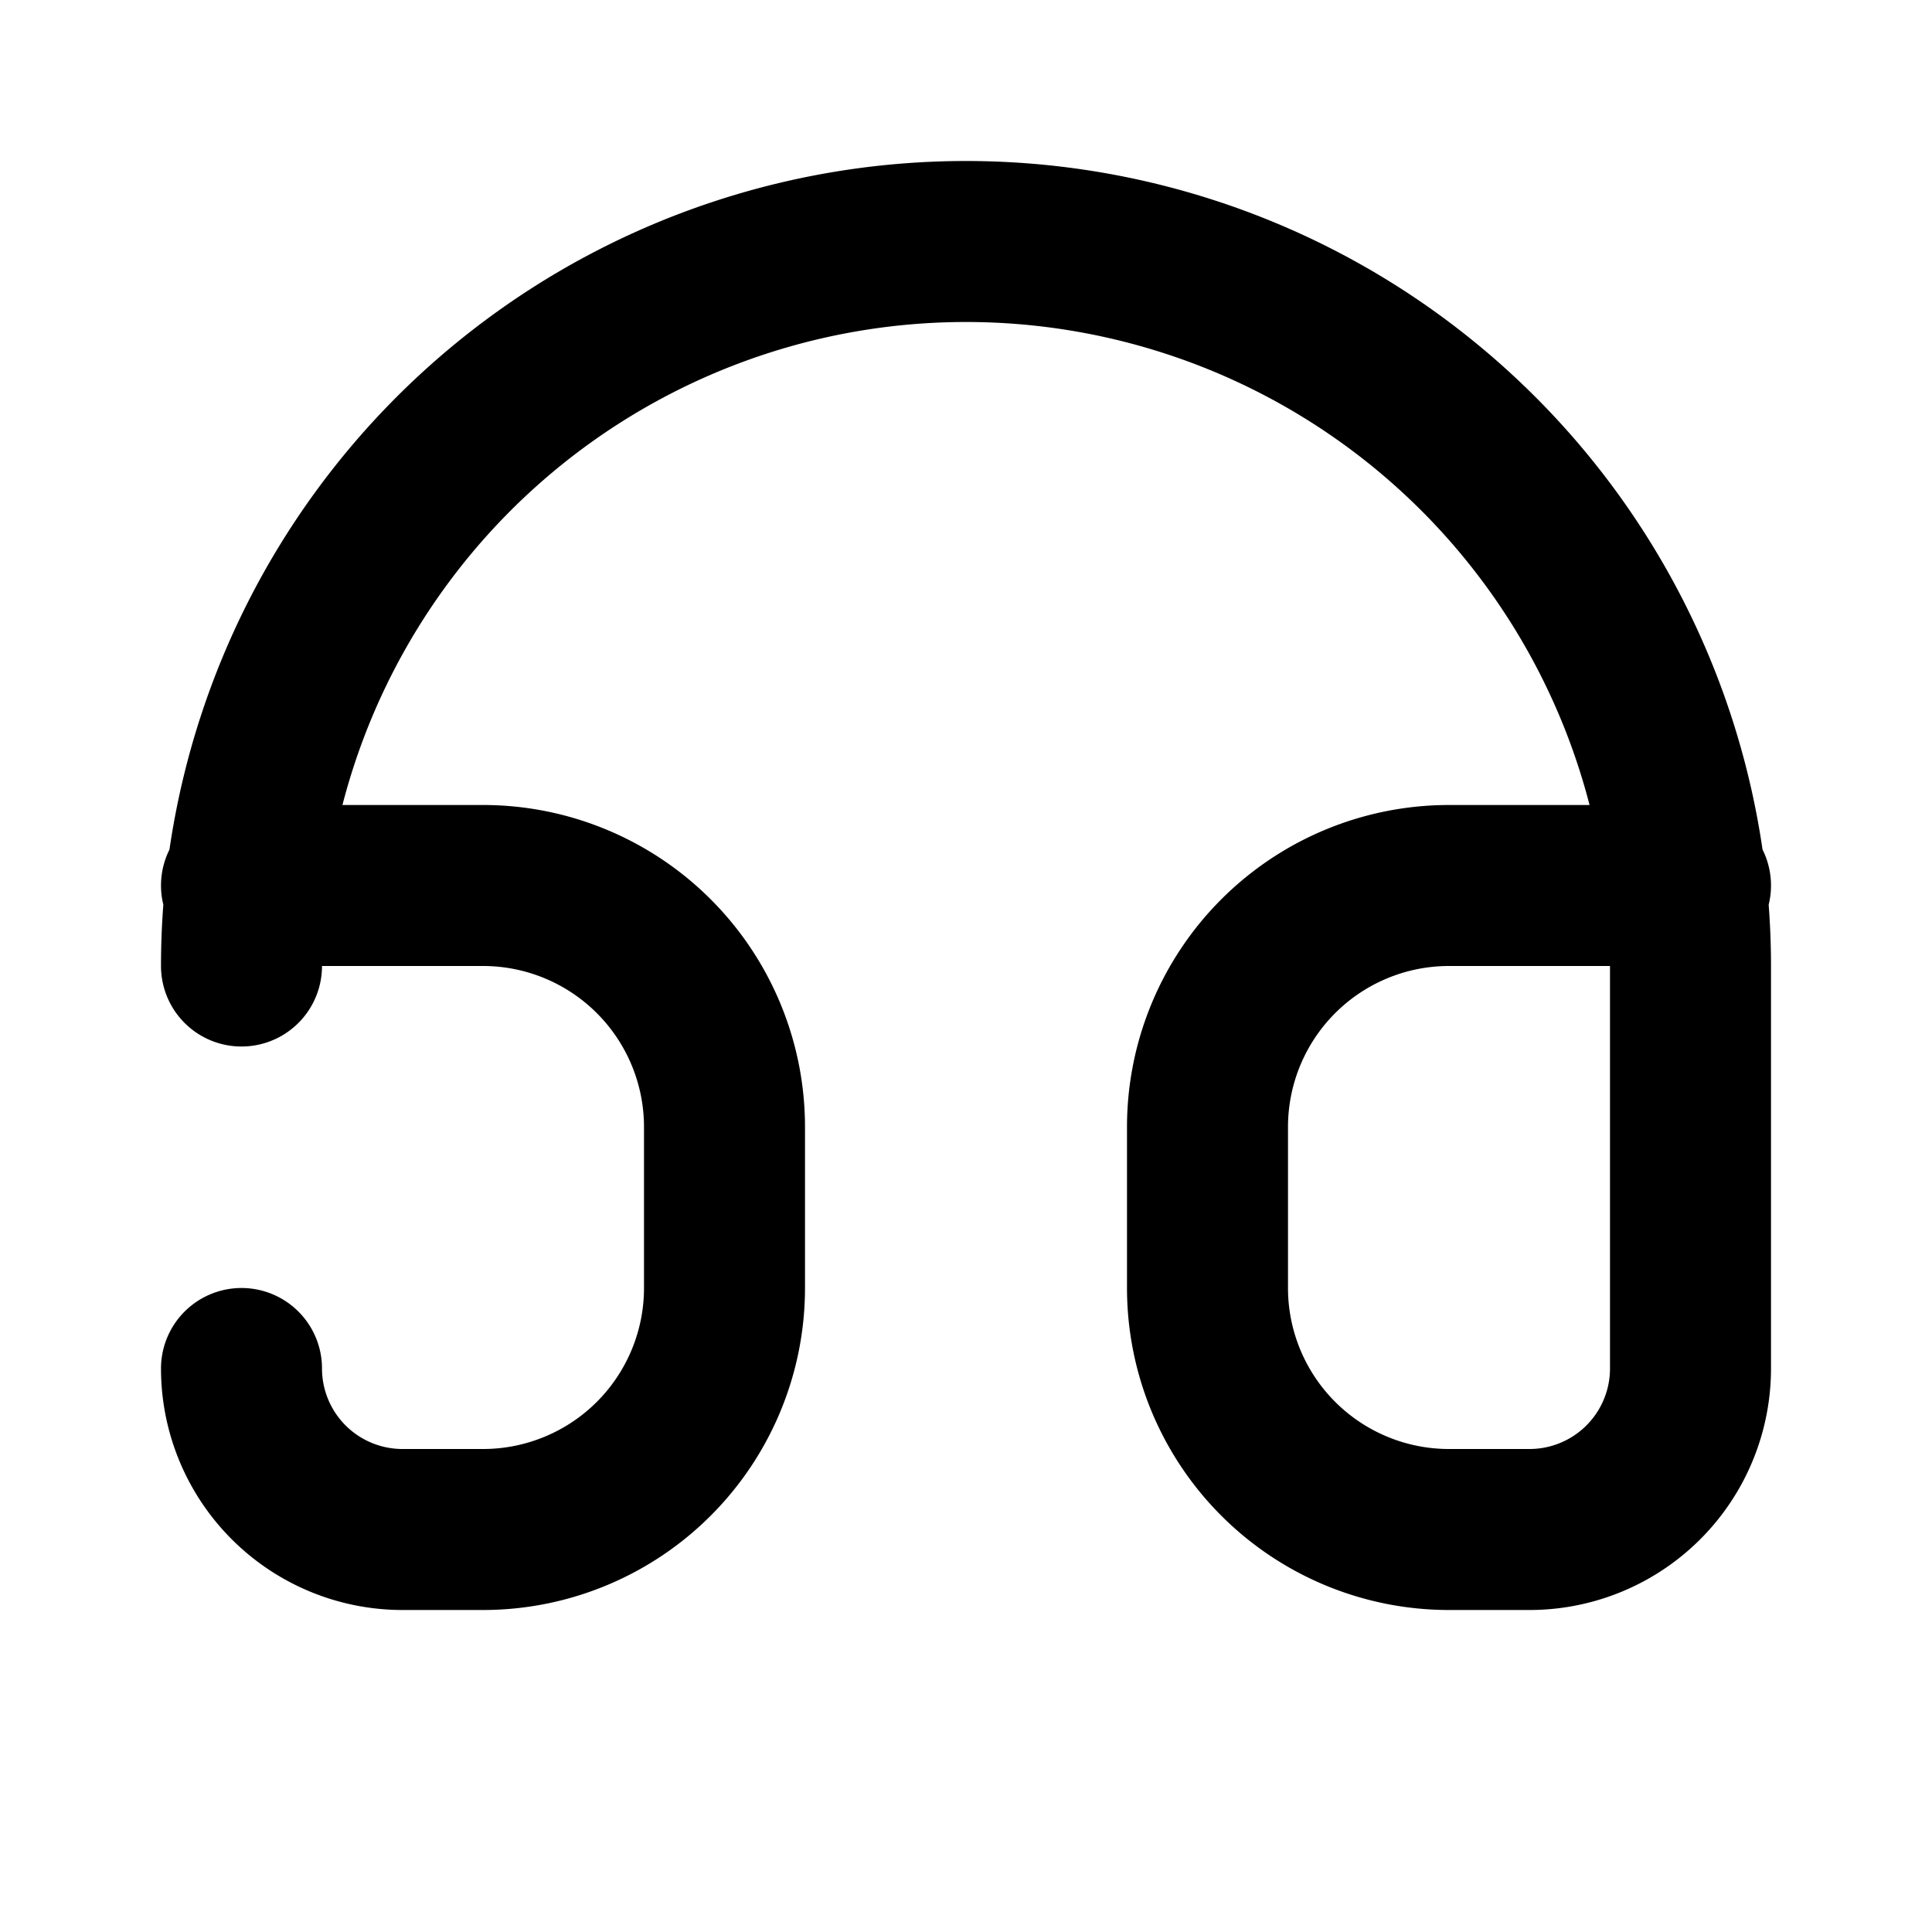
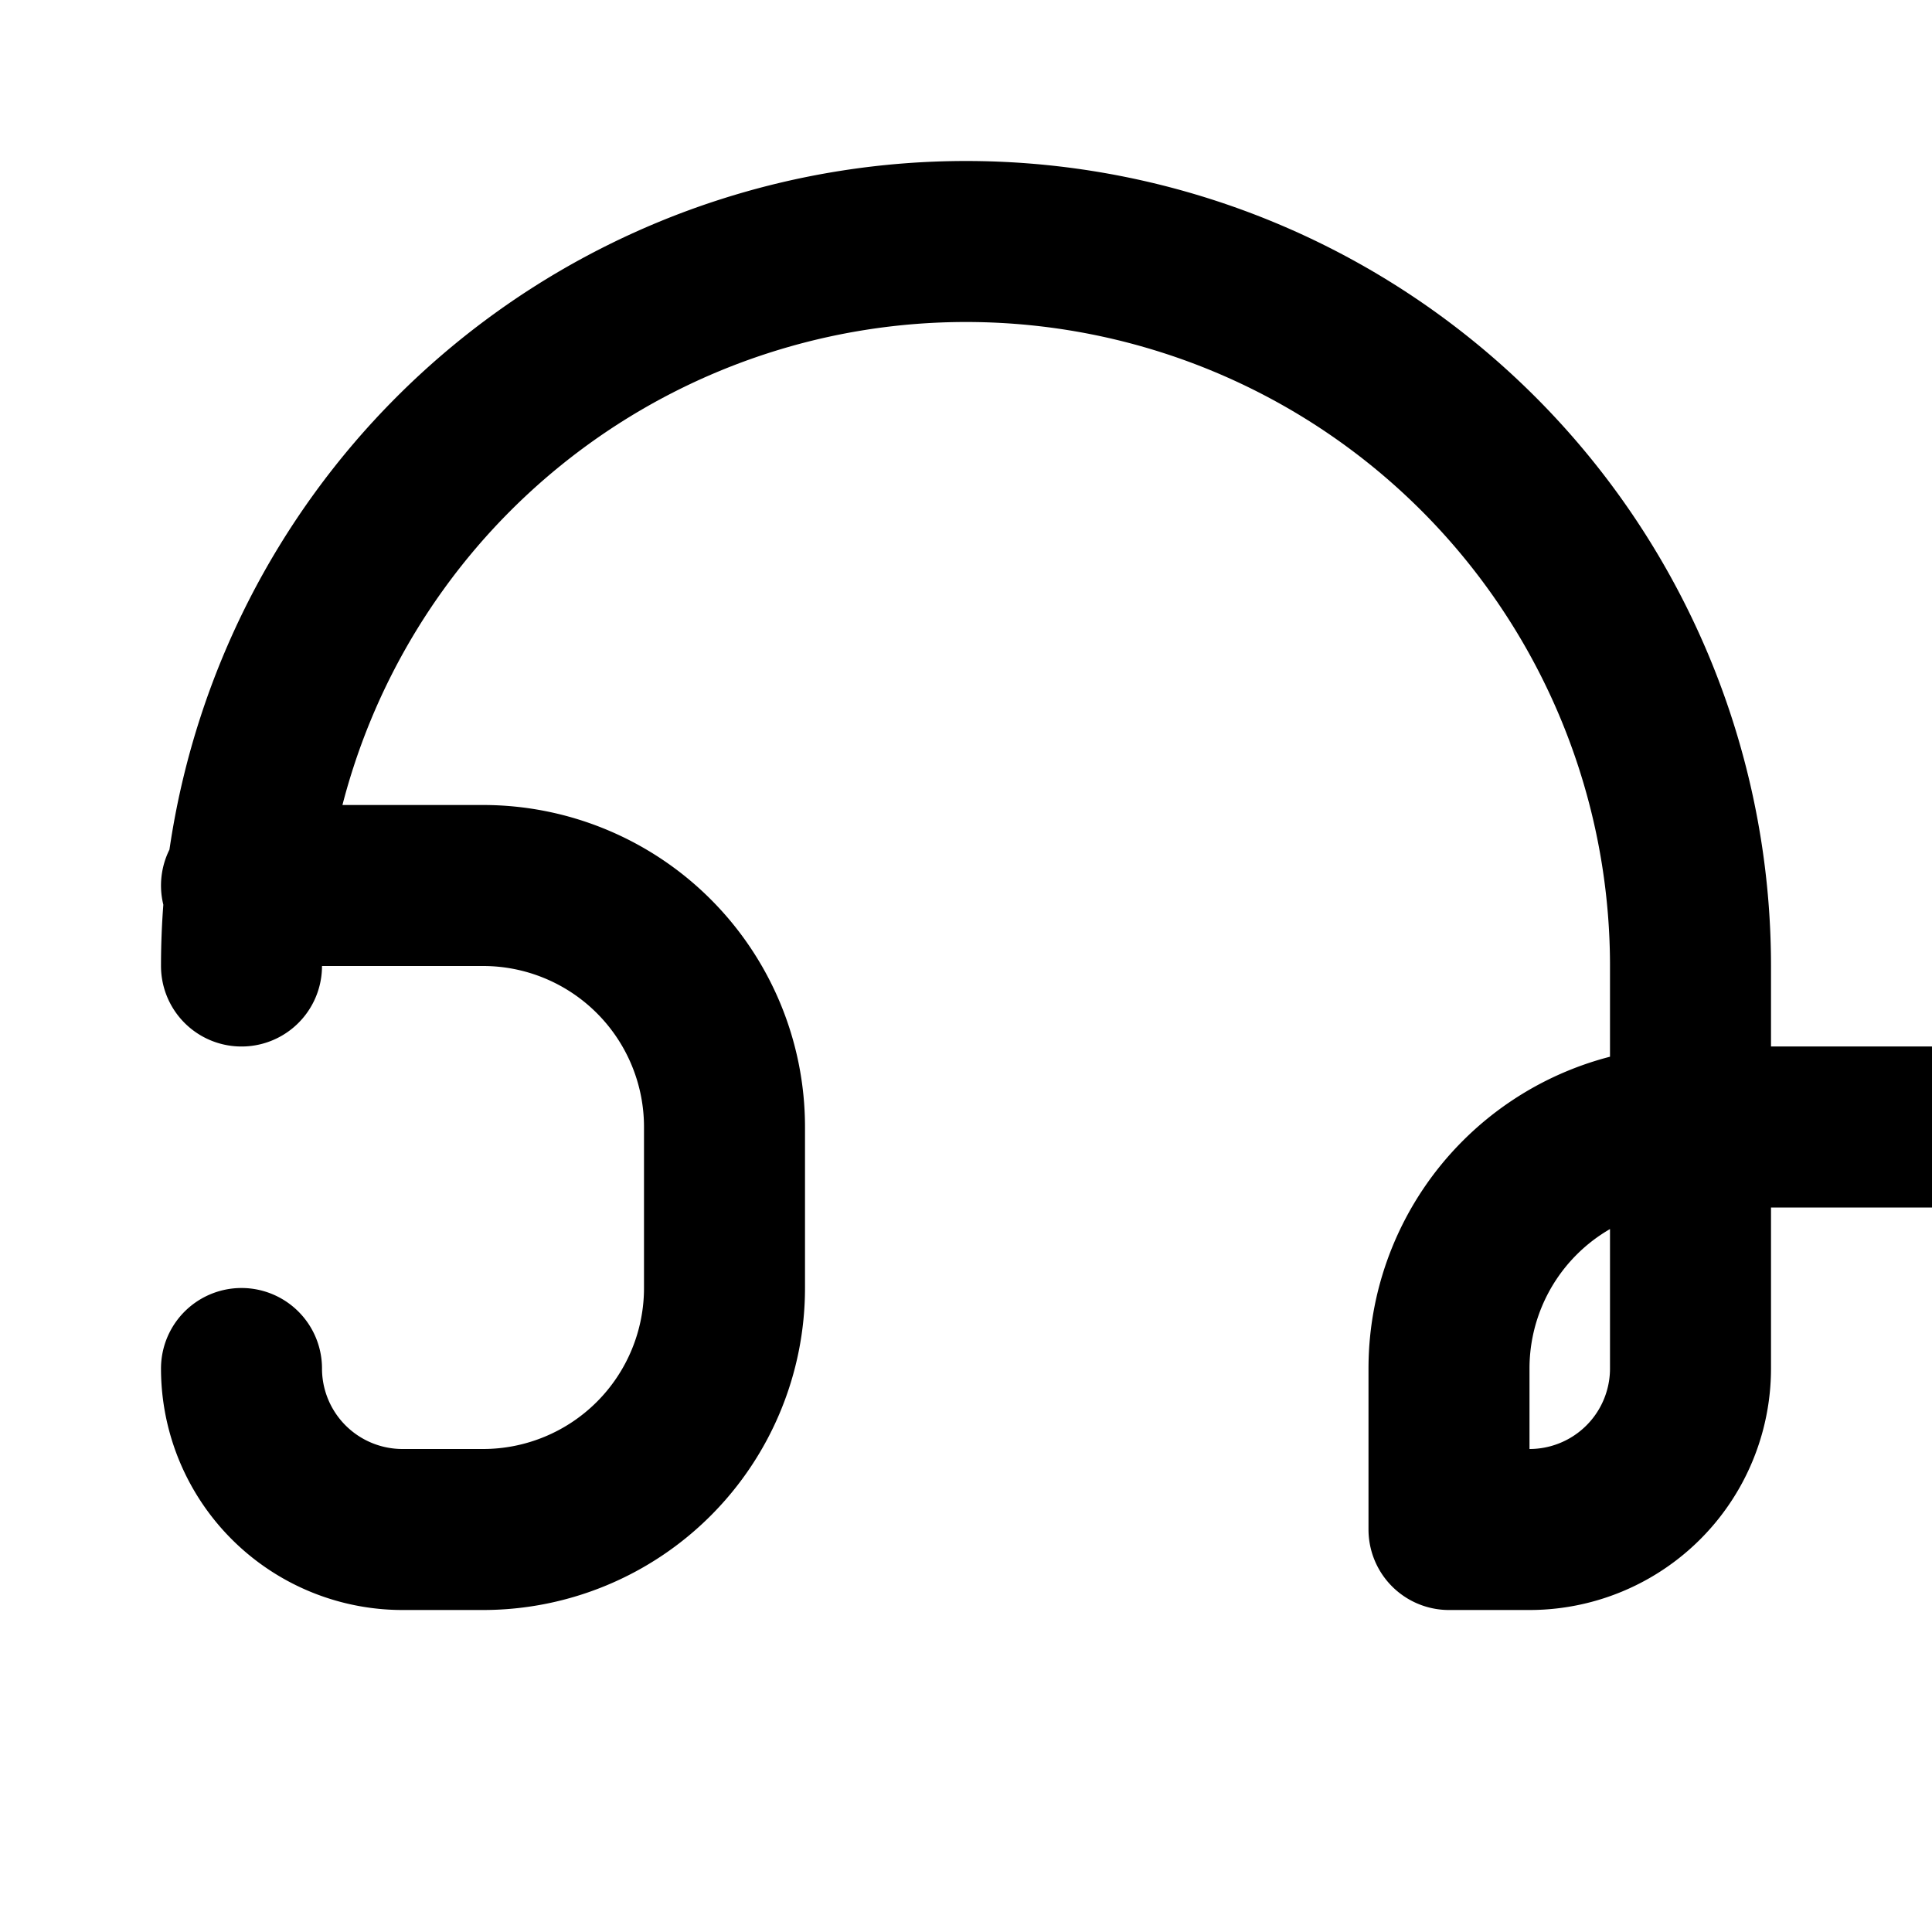
<svg xmlns="http://www.w3.org/2000/svg" width="24" height="24" fill="none" stroke="black" stroke-width="2" stroke-linecap="round" stroke-linejoin="round">
-   <path d="M3 12a9 9 0 0118 0v5a2 2 0 01-2 2h-1a3 3 0 01-3-3v-2a3 3 0 013-3h3M3 17a2 2 0 002 2h1a3 3 0 003-3v-2a3 3 0 00-3-3H3" />
+   <path d="M3 12a9 9 0 0118 0v5a2 2 0 01-2 2h-1v-2a3 3 0 013-3h3M3 17a2 2 0 002 2h1a3 3 0 003-3v-2a3 3 0 00-3-3H3" />
</svg>